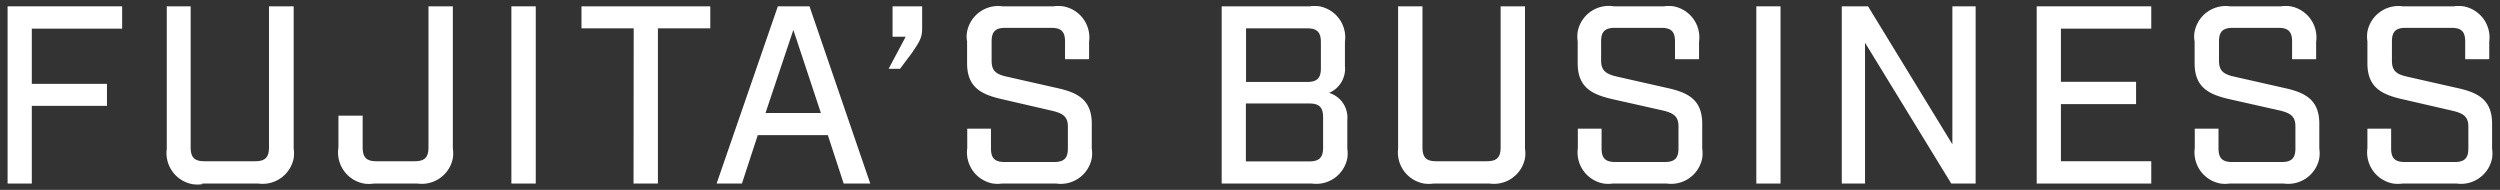
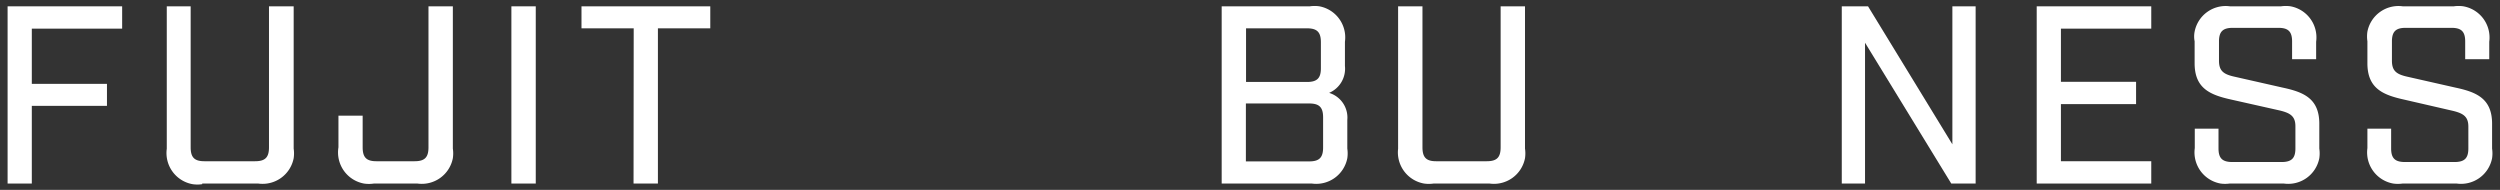
<svg xmlns="http://www.w3.org/2000/svg" fill="#fff" viewBox="0 0 158 12" width="158" height="12">
  <rect x="0" y="0" width="158" height="12" fill="#333333" stroke="none" />
  <polygon points="0.48 11.6 2.01 11.6 2.01 6.69 6.76 6.69 6.76 5.3 2.01 5.3 2.01 1.81 7.72 1.81 7.72 0.4 0.48 0.4 0.48 11.6" />
  <path d="M12.78,11.6h3.54A2,2,0,0,0,18.56,10a2.08,2.08,0,0,0,0-.61V.4H17V9.31c0,.64-.24.88-.88.88h-3.2c-.63,0-.87-.24-.87-.88V.4H10.54v9a2,2,0,0,0,1.63,2.24,2.08,2.08,0,0,0,.61,0Z" />
  <path d="M23.63,11.6h2.75A2,2,0,0,0,28.62,10a2.08,2.08,0,0,0,0-.61V.4H27.08V9.31c0,.64-.24.88-.88.88H23.79c-.63,0-.87-.24-.87-.88v-2H21.39v2A2,2,0,0,0,23,11.6,2.08,2.08,0,0,0,23.63,11.6Z" />
  <rect x="32.32" y="0.4" width="1.54" height="11.2" />
  <polygon points="40.04 11.6 41.58 11.6 41.58 1.79 44.89 1.79 44.89 0.4 36.75 0.4 36.75 1.79 40.05 1.79 40.04 11.6" />
-   <path d="M51.16.4h-2L45.29,11.6h1.6l1-3.06h4.43l1,3.06h1.68ZM48.38,7.14l1.76-5.25,1.74,5.25Z" />
-   <path d="M56.16,4.35h.72l.75-1c.53-.77.65-1,.65-1.57V.4H56.41V2.32h.83Z" />
-   <path d="M63.32,11.6h3.43A2,2,0,0,0,69,10a2.08,2.08,0,0,0,0-.61V7.82c0-1.6-1-2-2.3-2.28l-3.09-.7c-.66-.15-.94-.36-.94-1V2.62c0-.62.24-.86.86-.86h2.91c.63,0,.87.24.87.86V3.74h1.52V2.64A2,2,0,0,0,67.19.4a2.08,2.08,0,0,0-.61,0H63.36A2,2,0,0,0,61.12,2a1.57,1.57,0,0,0,0,.61V4c0,1.6,1,2,2.3,2.29L66.49,7c.67.16,1,.36,1,1V9.38c0,.62-.24.86-.88.86h-3.1c-.64,0-.88-.24-.88-.86V8.13h-1.5V9.36a2,2,0,0,0,1.63,2.24A2,2,0,0,0,63.32,11.6Z" />
  <path d="M84,5.87a1.66,1.66,0,0,0,1-1.7V2.64A2,2,0,0,0,83.39.4a2.08,2.08,0,0,0-.61,0H77.21V11.6h5.7A2,2,0,0,0,85.15,10a2.08,2.08,0,0,0,0-.61V7.58A1.63,1.63,0,0,0,84,5.87ZM78.75,1.79H82.6c.64,0,.88.24.88.88V4.32c0,.62-.24.86-.88.86H78.75Zm4.87,7.53c0,.64-.24.88-.88.88h-4V6.54h4c.64,0,.88.24.88.88Z" />
  <path d="M90.6,11.6h3.54A2,2,0,0,0,96.38,10a2.08,2.08,0,0,0,0-.61V.4H94.84V9.31c0,.64-.24.88-.88.88h-3.2c-.62,0-.86-.24-.86-.88V.4H88.36v9A2,2,0,0,0,90,11.6,2.08,2.08,0,0,0,90.6,11.6Z" />
-   <path d="M101.92,11.6h3.42A2,2,0,0,0,107.58,10a2.08,2.08,0,0,0,0-.61V7.82c0-1.6-1-2-2.3-2.28l-3.09-.7c-.66-.15-1-.36-1-1V2.62c0-.62.24-.86.87-.86H105c.62,0,.86.24.86.86V3.74h1.52V2.64A2,2,0,0,0,105.77.4a2.08,2.08,0,0,0-.61,0H102A2,2,0,0,0,99.71,2a2.08,2.08,0,0,0,0,.61V4c0,1.6,1,2,2.3,2.29l3.07.69c.67.16,1,.36,1,1V9.38c0,.62-.24.86-.88.86h-3.1c-.64,0-.88-.24-.88-.86V8.13h-1.5V9.36a2,2,0,0,0,1.63,2.24A2.08,2.08,0,0,0,101.92,11.6Z" />
-   <rect x="111" y="0.4" width="1.53" height="11.2" />
  <polygon points="116.4 11.6 117.87 11.6 117.87 2.7 123.32 11.6 124.86 11.6 124.86 0.4 123.39 0.4 123.39 9.12 118.06 0.4 116.4 0.4 116.4 11.6" />
  <polygon points="128.72 11.6 135.96 11.6 135.96 10.19 130.25 10.19 130.25 6.58 135 6.58 135 5.17 130.25 5.17 130.25 1.81 135.96 1.81 135.96 0.4 128.72 0.4 128.72 11.6" />
  <path d="M140.91,11.6h3.43A2,2,0,0,0,146.58,10a2.08,2.08,0,0,0,0-.61V7.82c0-1.6-1-2-2.3-2.28l-3.09-.7c-.66-.15-.95-.36-.95-1V2.62c0-.62.24-.86.87-.86H144c.62,0,.86.24.86.86V3.74h1.52V2.64A2,2,0,0,0,144.77.4a2.08,2.08,0,0,0-.61,0h-3.22A2,2,0,0,0,138.7,2a1.57,1.57,0,0,0,0,.61V4c0,1.6,1,2,2.3,2.29l3.07.69c.67.16,1,.36,1,1V9.38c0,.62-.24.86-.88.86h-3.1c-.64,0-.88-.24-.88-.86V8.13h-1.5V9.36a2,2,0,0,0,1.63,2.24A2.08,2.08,0,0,0,140.91,11.6Z" />
  <path d="M151.84,11.6h3.42A2,2,0,0,0,157.5,10a2.08,2.08,0,0,0,0-.61V7.82c0-1.6-1-2-2.3-2.28l-3.09-.7c-.65-.15-.94-.36-.94-1V2.62c0-.62.24-.86.86-.86h2.91c.62,0,.86.24.86.86V3.74h1.52V2.64A2,2,0,0,0,155.69.4a2.08,2.08,0,0,0-.61,0h-3.22A2,2,0,0,0,149.62,2a2.08,2.08,0,0,0,0,.61V4c0,1.6,1,2,2.3,2.29L155,7c.67.16,1,.36,1,1V9.38c0,.62-.24.86-.88.86H152c-.64,0-.88-.24-.88-.86V8.13h-1.5V9.36a2,2,0,0,0,1.63,2.24A2.08,2.08,0,0,0,151.84,11.6Z" />
</svg>